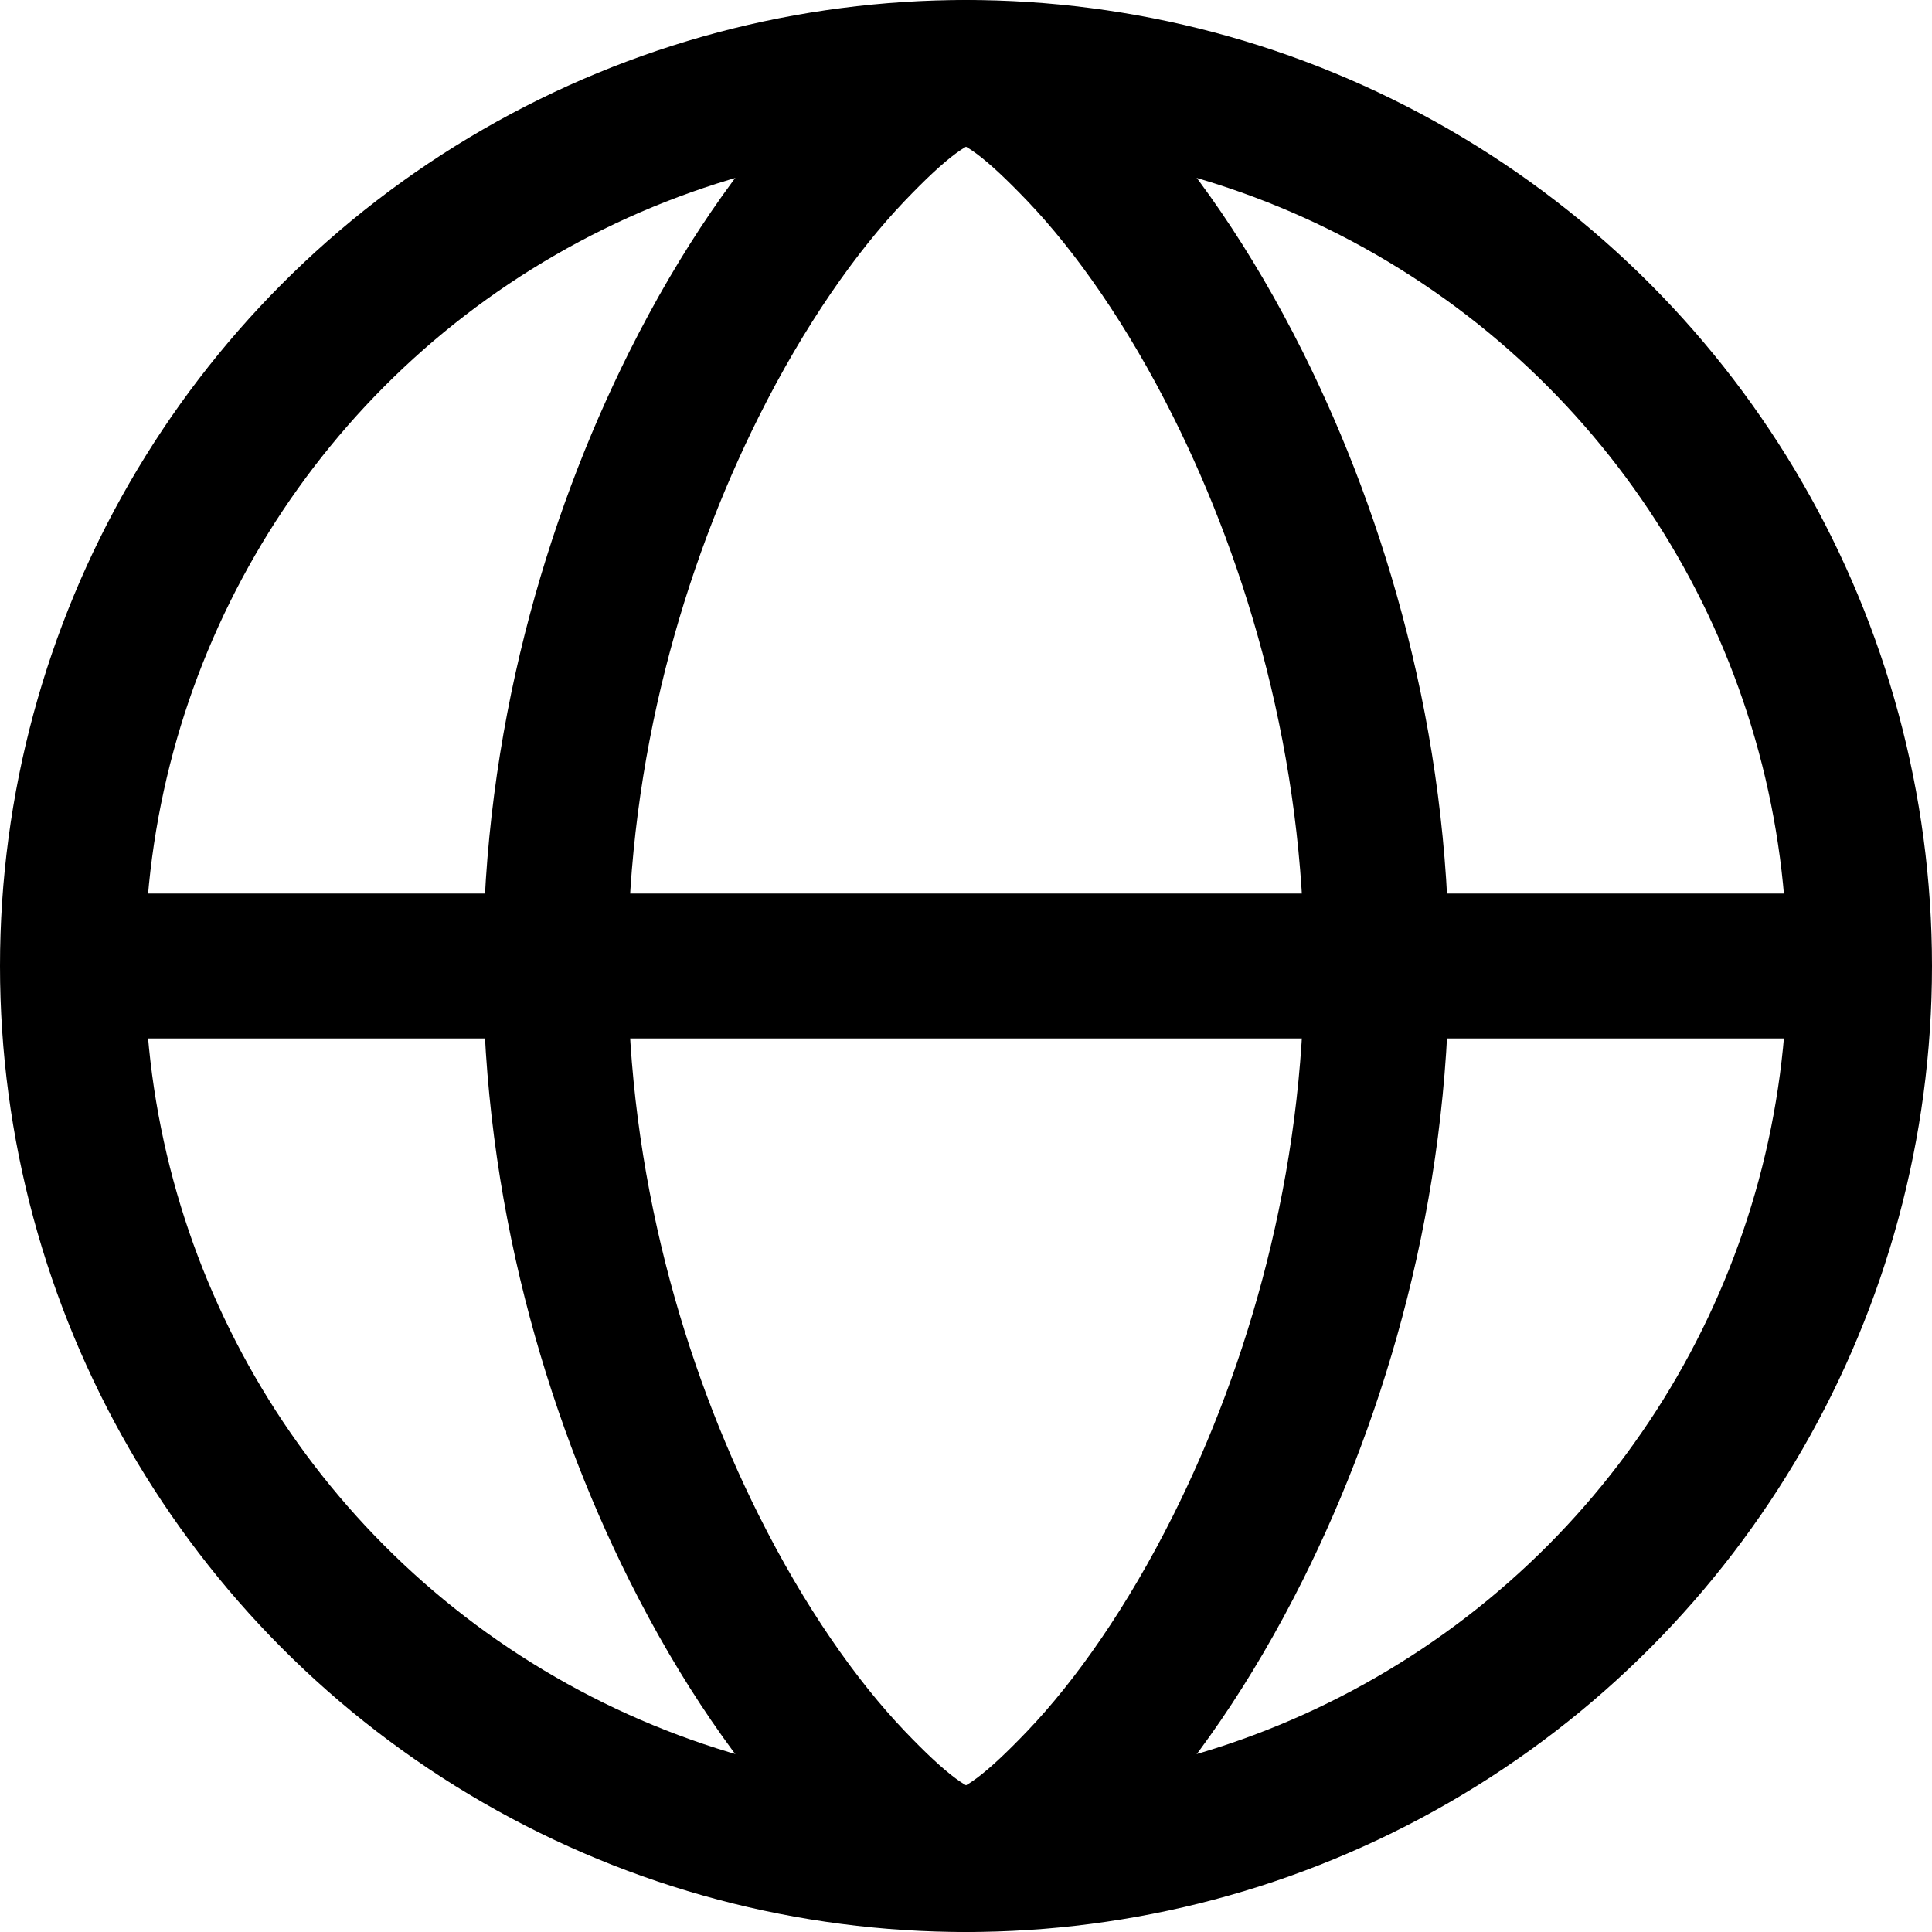
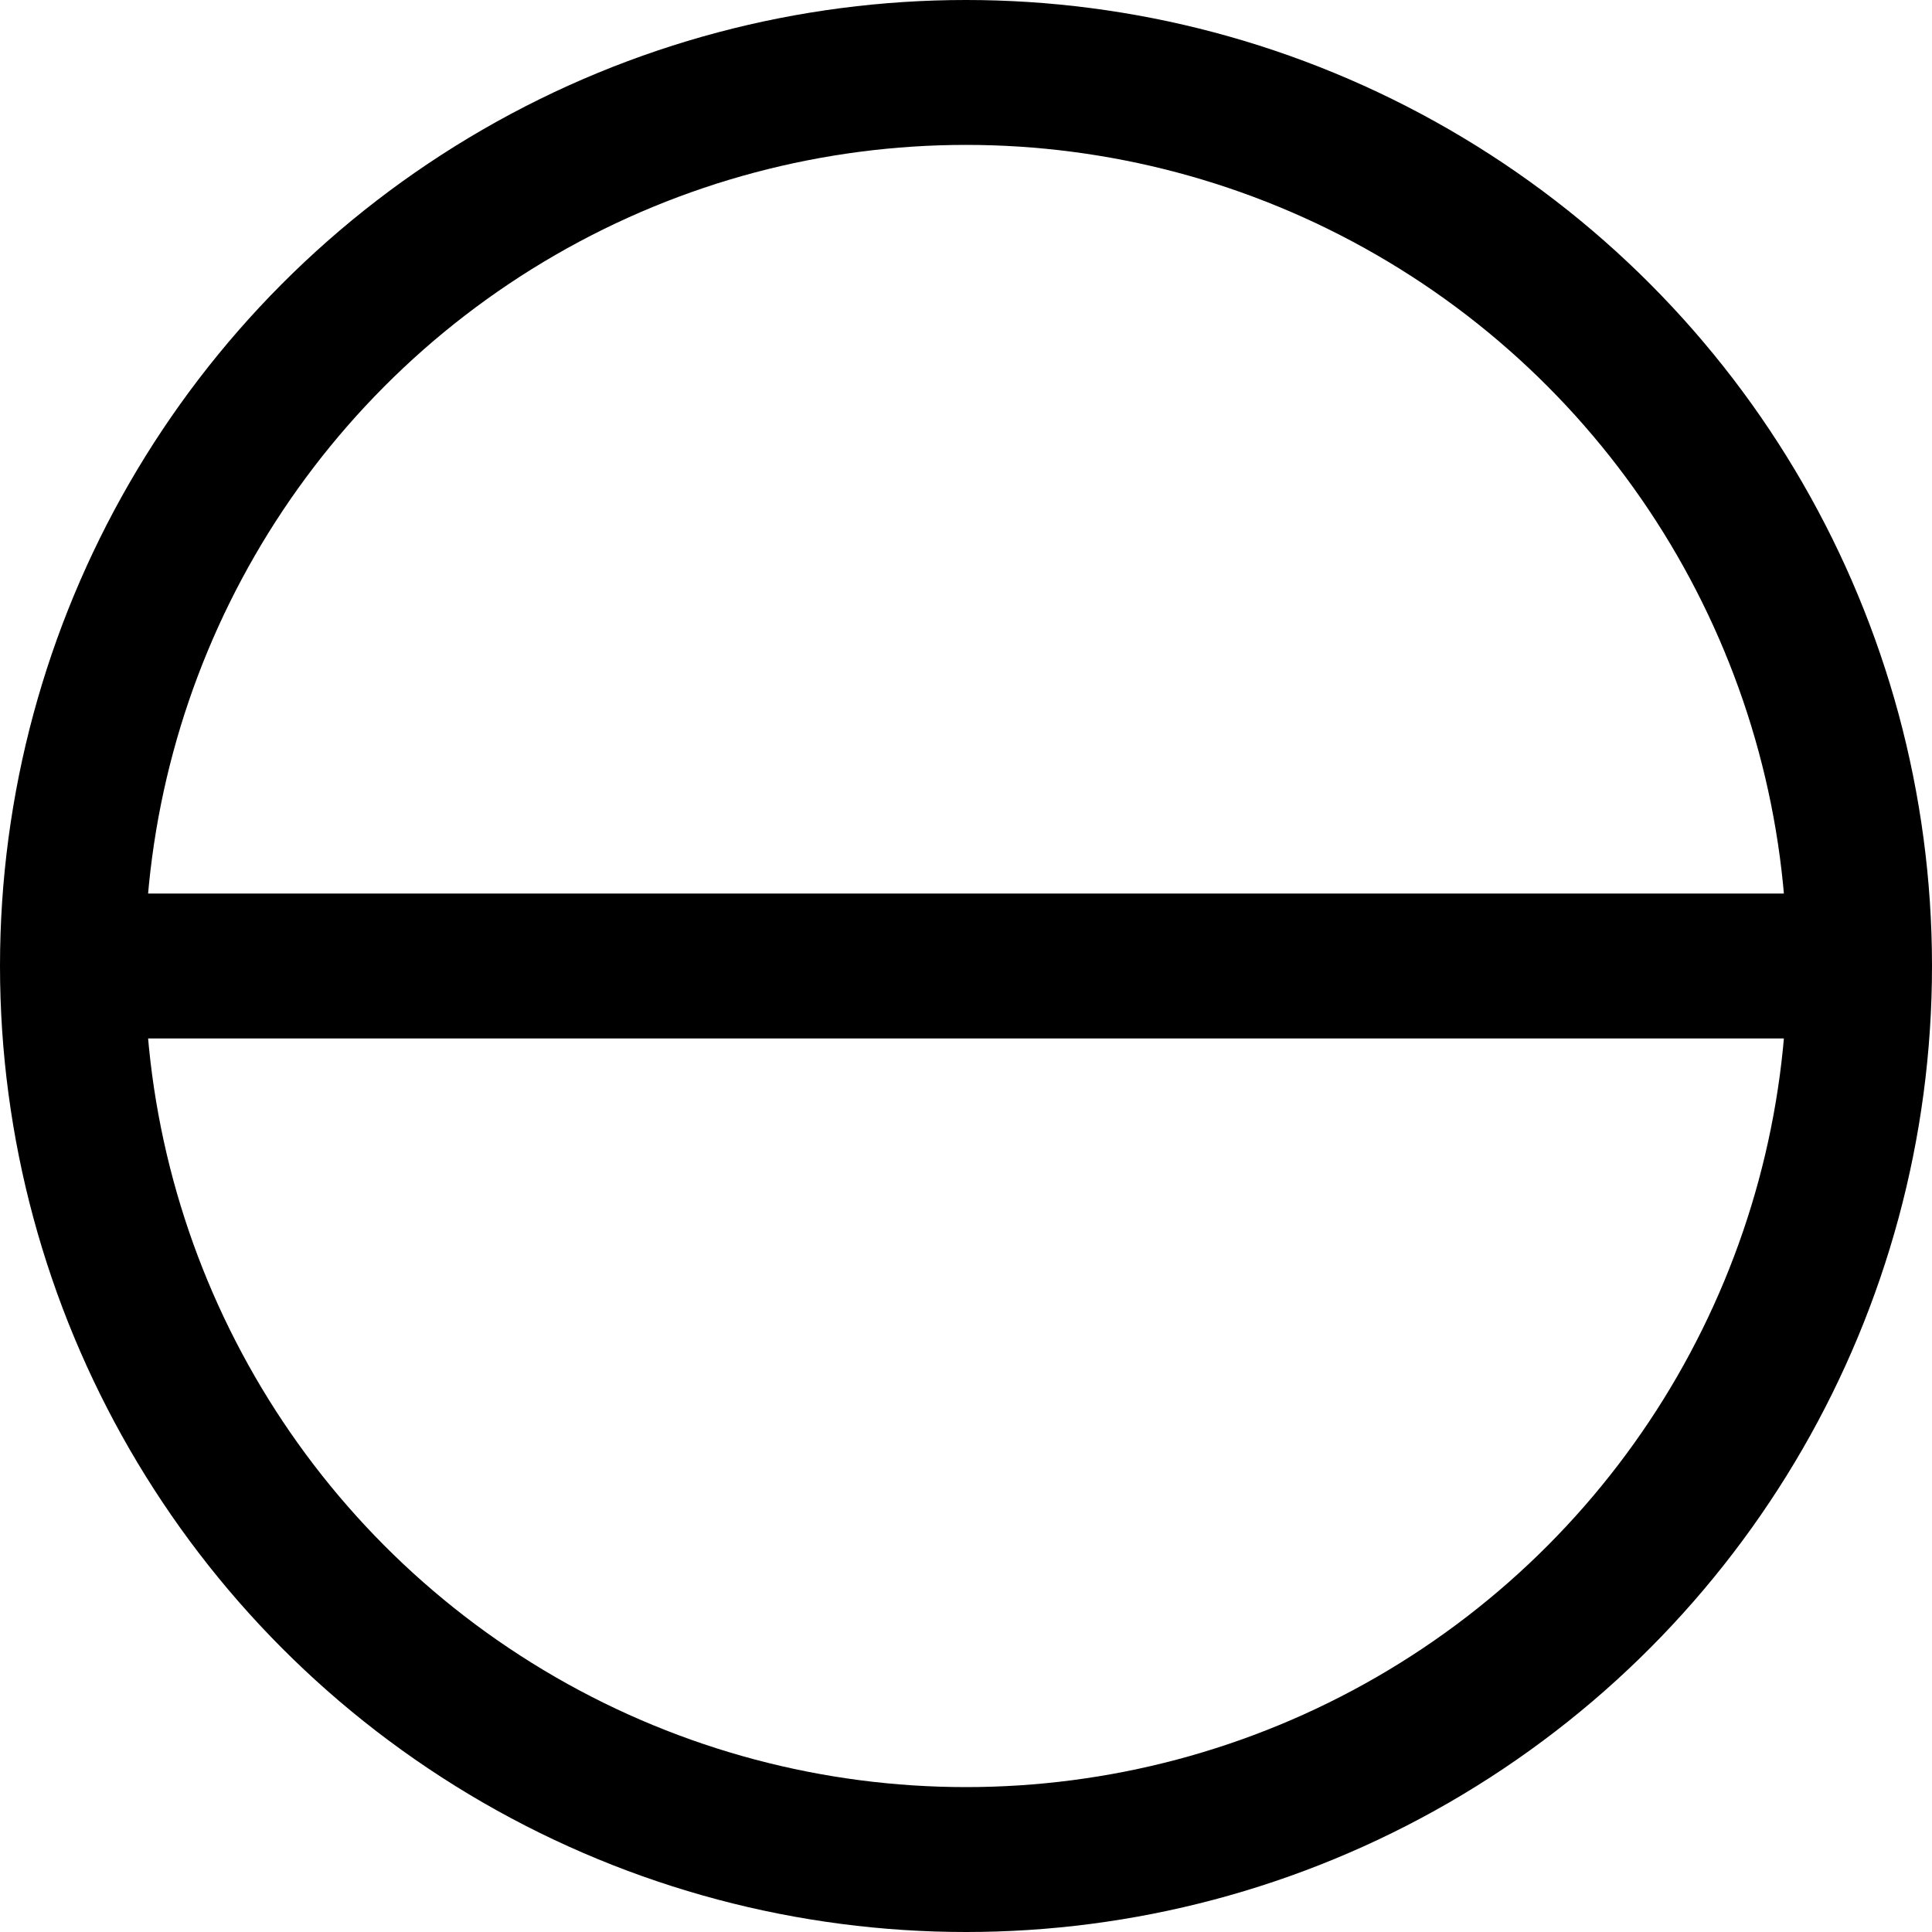
<svg xmlns="http://www.w3.org/2000/svg" width="20px" height="20px" viewBox="0 0 20 20" version="1.1">
  <title>编组</title>
  <g id="赛事场馆-设计图" stroke="none" stroke-width="1" fill="none" fill-rule="evenodd">
    <g id="赛事场馆-场馆介绍" transform="translate(-930, -52)">
      <g id="编组" transform="translate(930, 52)">
        <circle id="椭圆形" stroke="#000000" stroke-width="1.5" cx="10" cy="10" r="9.25" />
-         <path d="M10,0.75 C10.335,0.75 10.74,1.105 11.178,1.563 C11.738,2.149 12.316,2.978 12.817,3.981 C13.635,5.618 14.25,7.714 14.25,10 C14.25,12.286 13.635,14.382 12.817,16.019 C12.316,17.022 11.738,17.851 11.178,18.437 C10.74,18.895 10.335,19.25 10,19.25 C9.665,19.25 9.26,18.895 8.822,18.437 C8.262,17.851 7.684,17.022 7.183,16.019 C6.365,14.382 5.75,12.286 5.75,10 C5.75,7.714 6.365,5.618 7.183,3.981 C7.684,2.978 8.262,2.149 8.822,1.563 C9.26,1.105 9.665,0.75 10,0.75 Z" id="椭圆形" stroke="#000000" stroke-width="1.5" />
        <rect id="矩形" fill="#000000" x="1" y="9.25" width="18" height="1.5" />
      </g>
    </g>
  </g>
</svg>